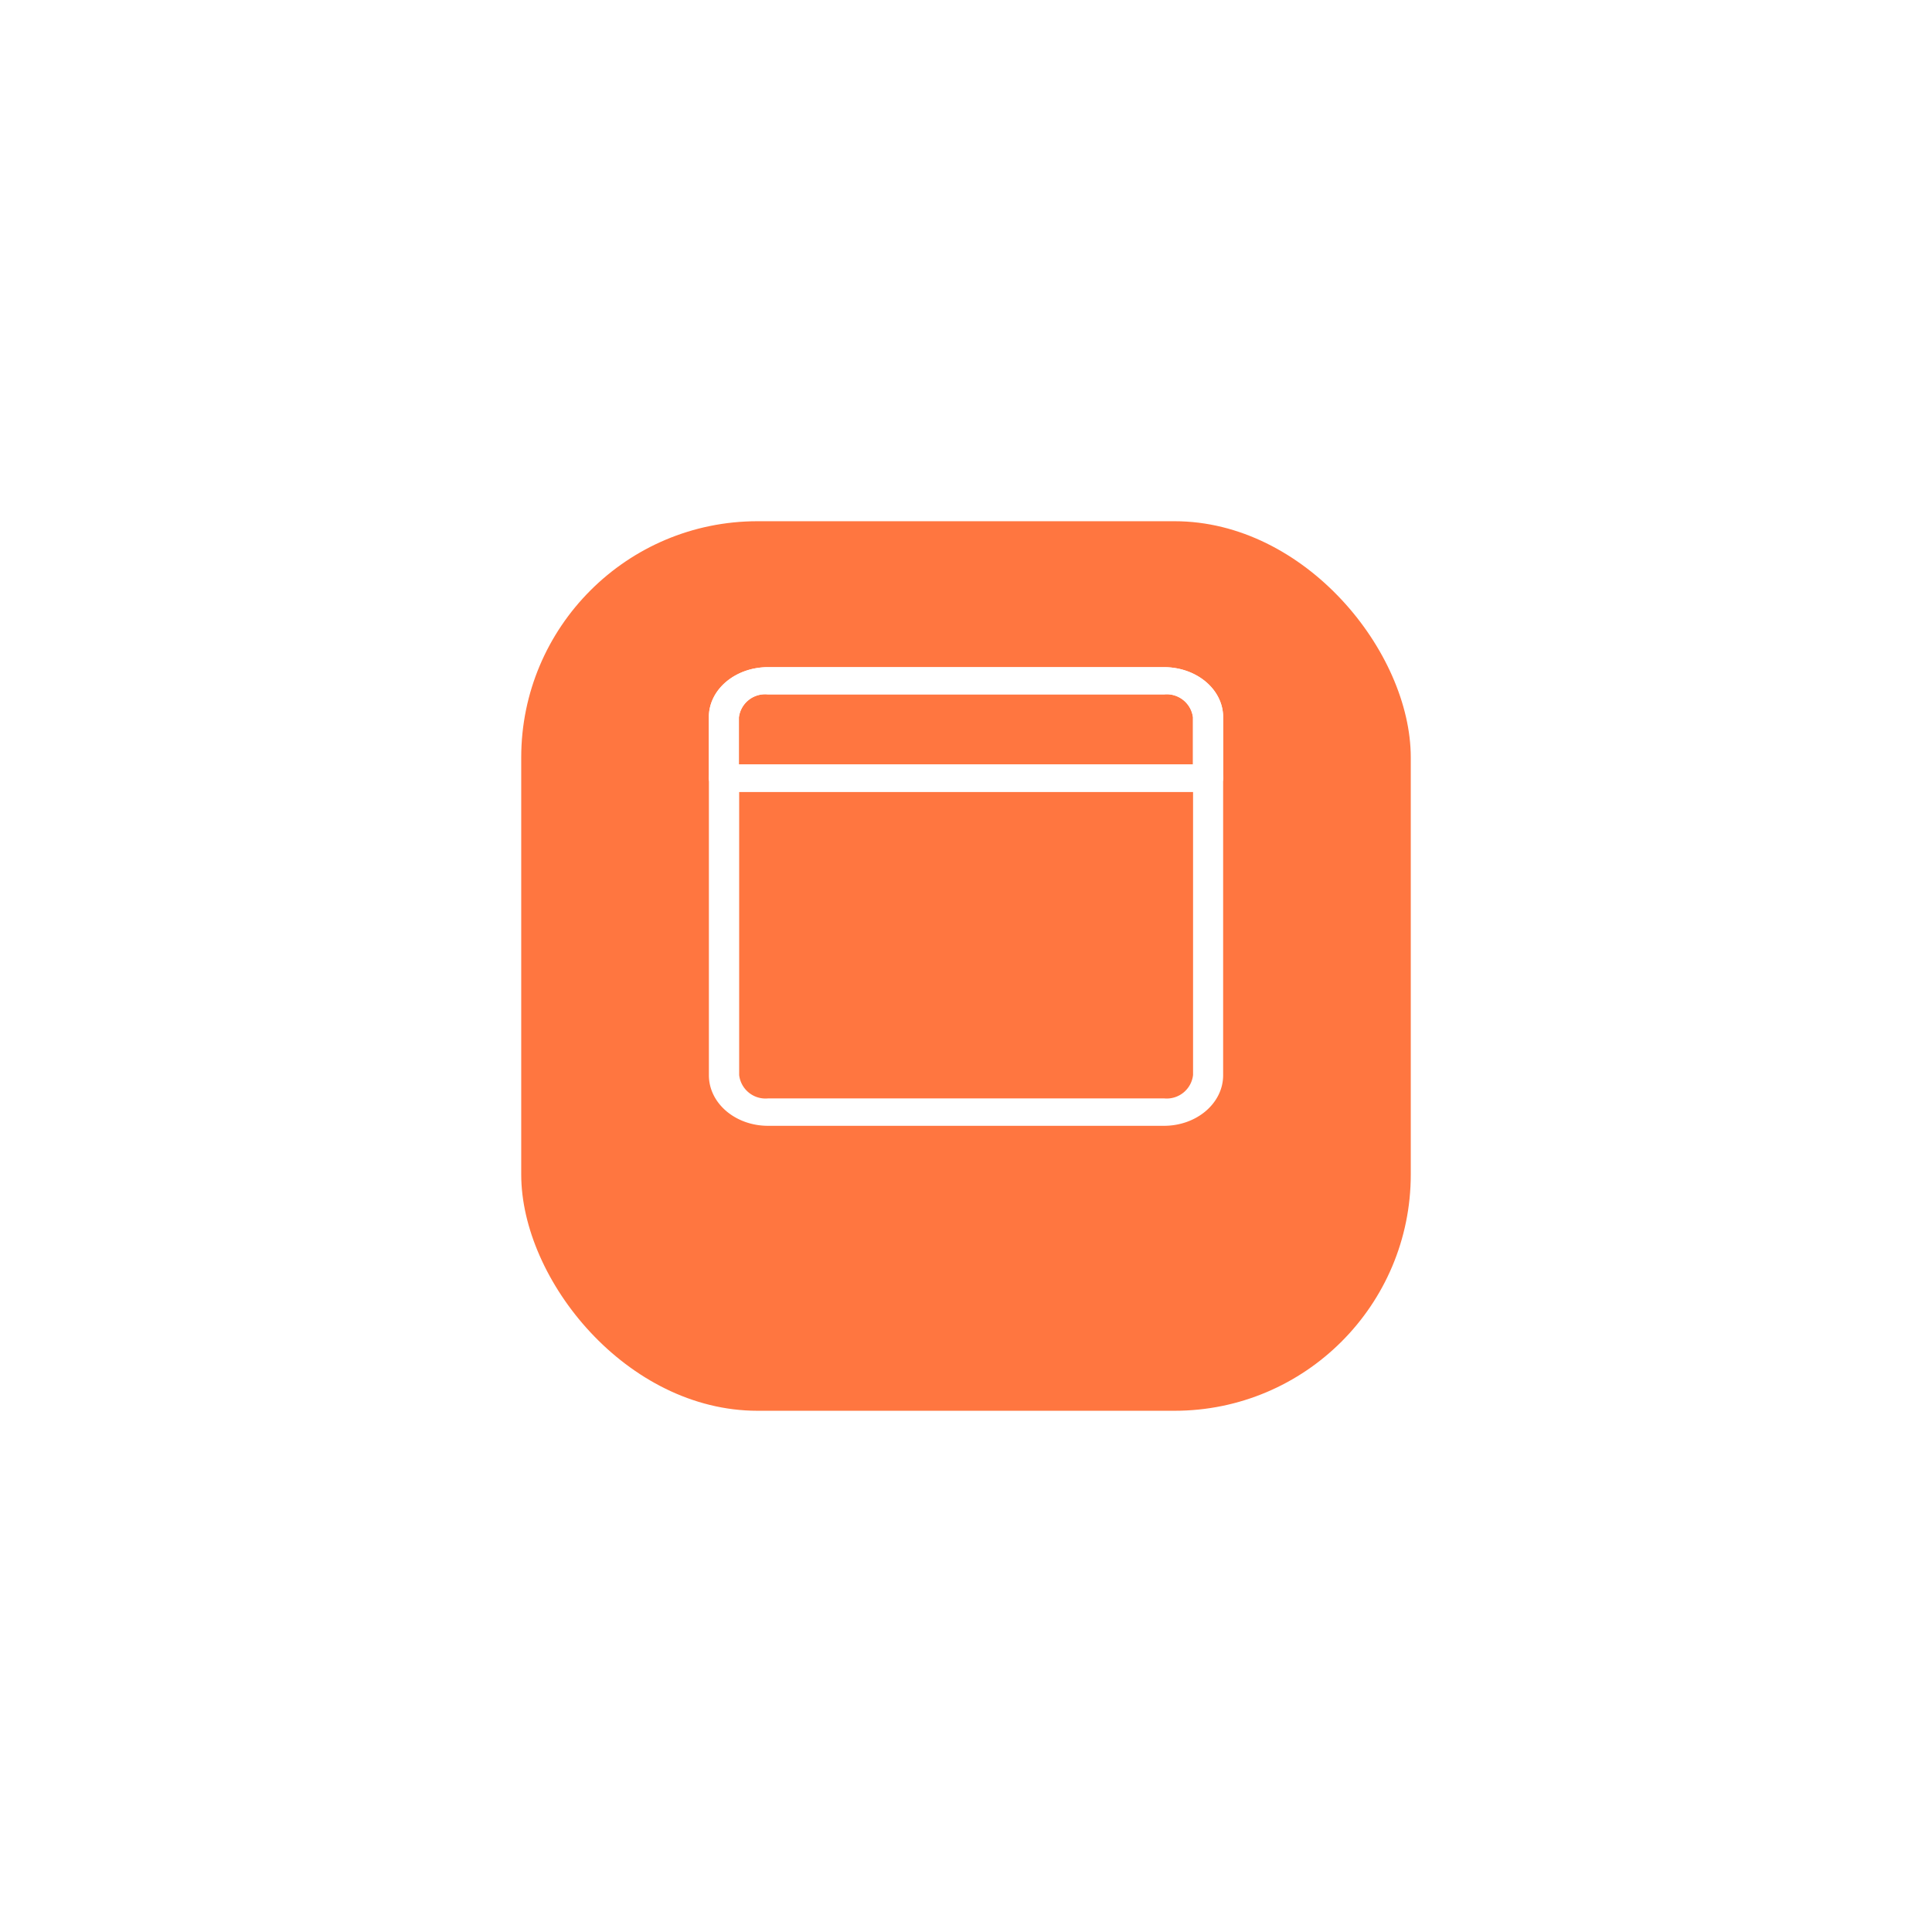
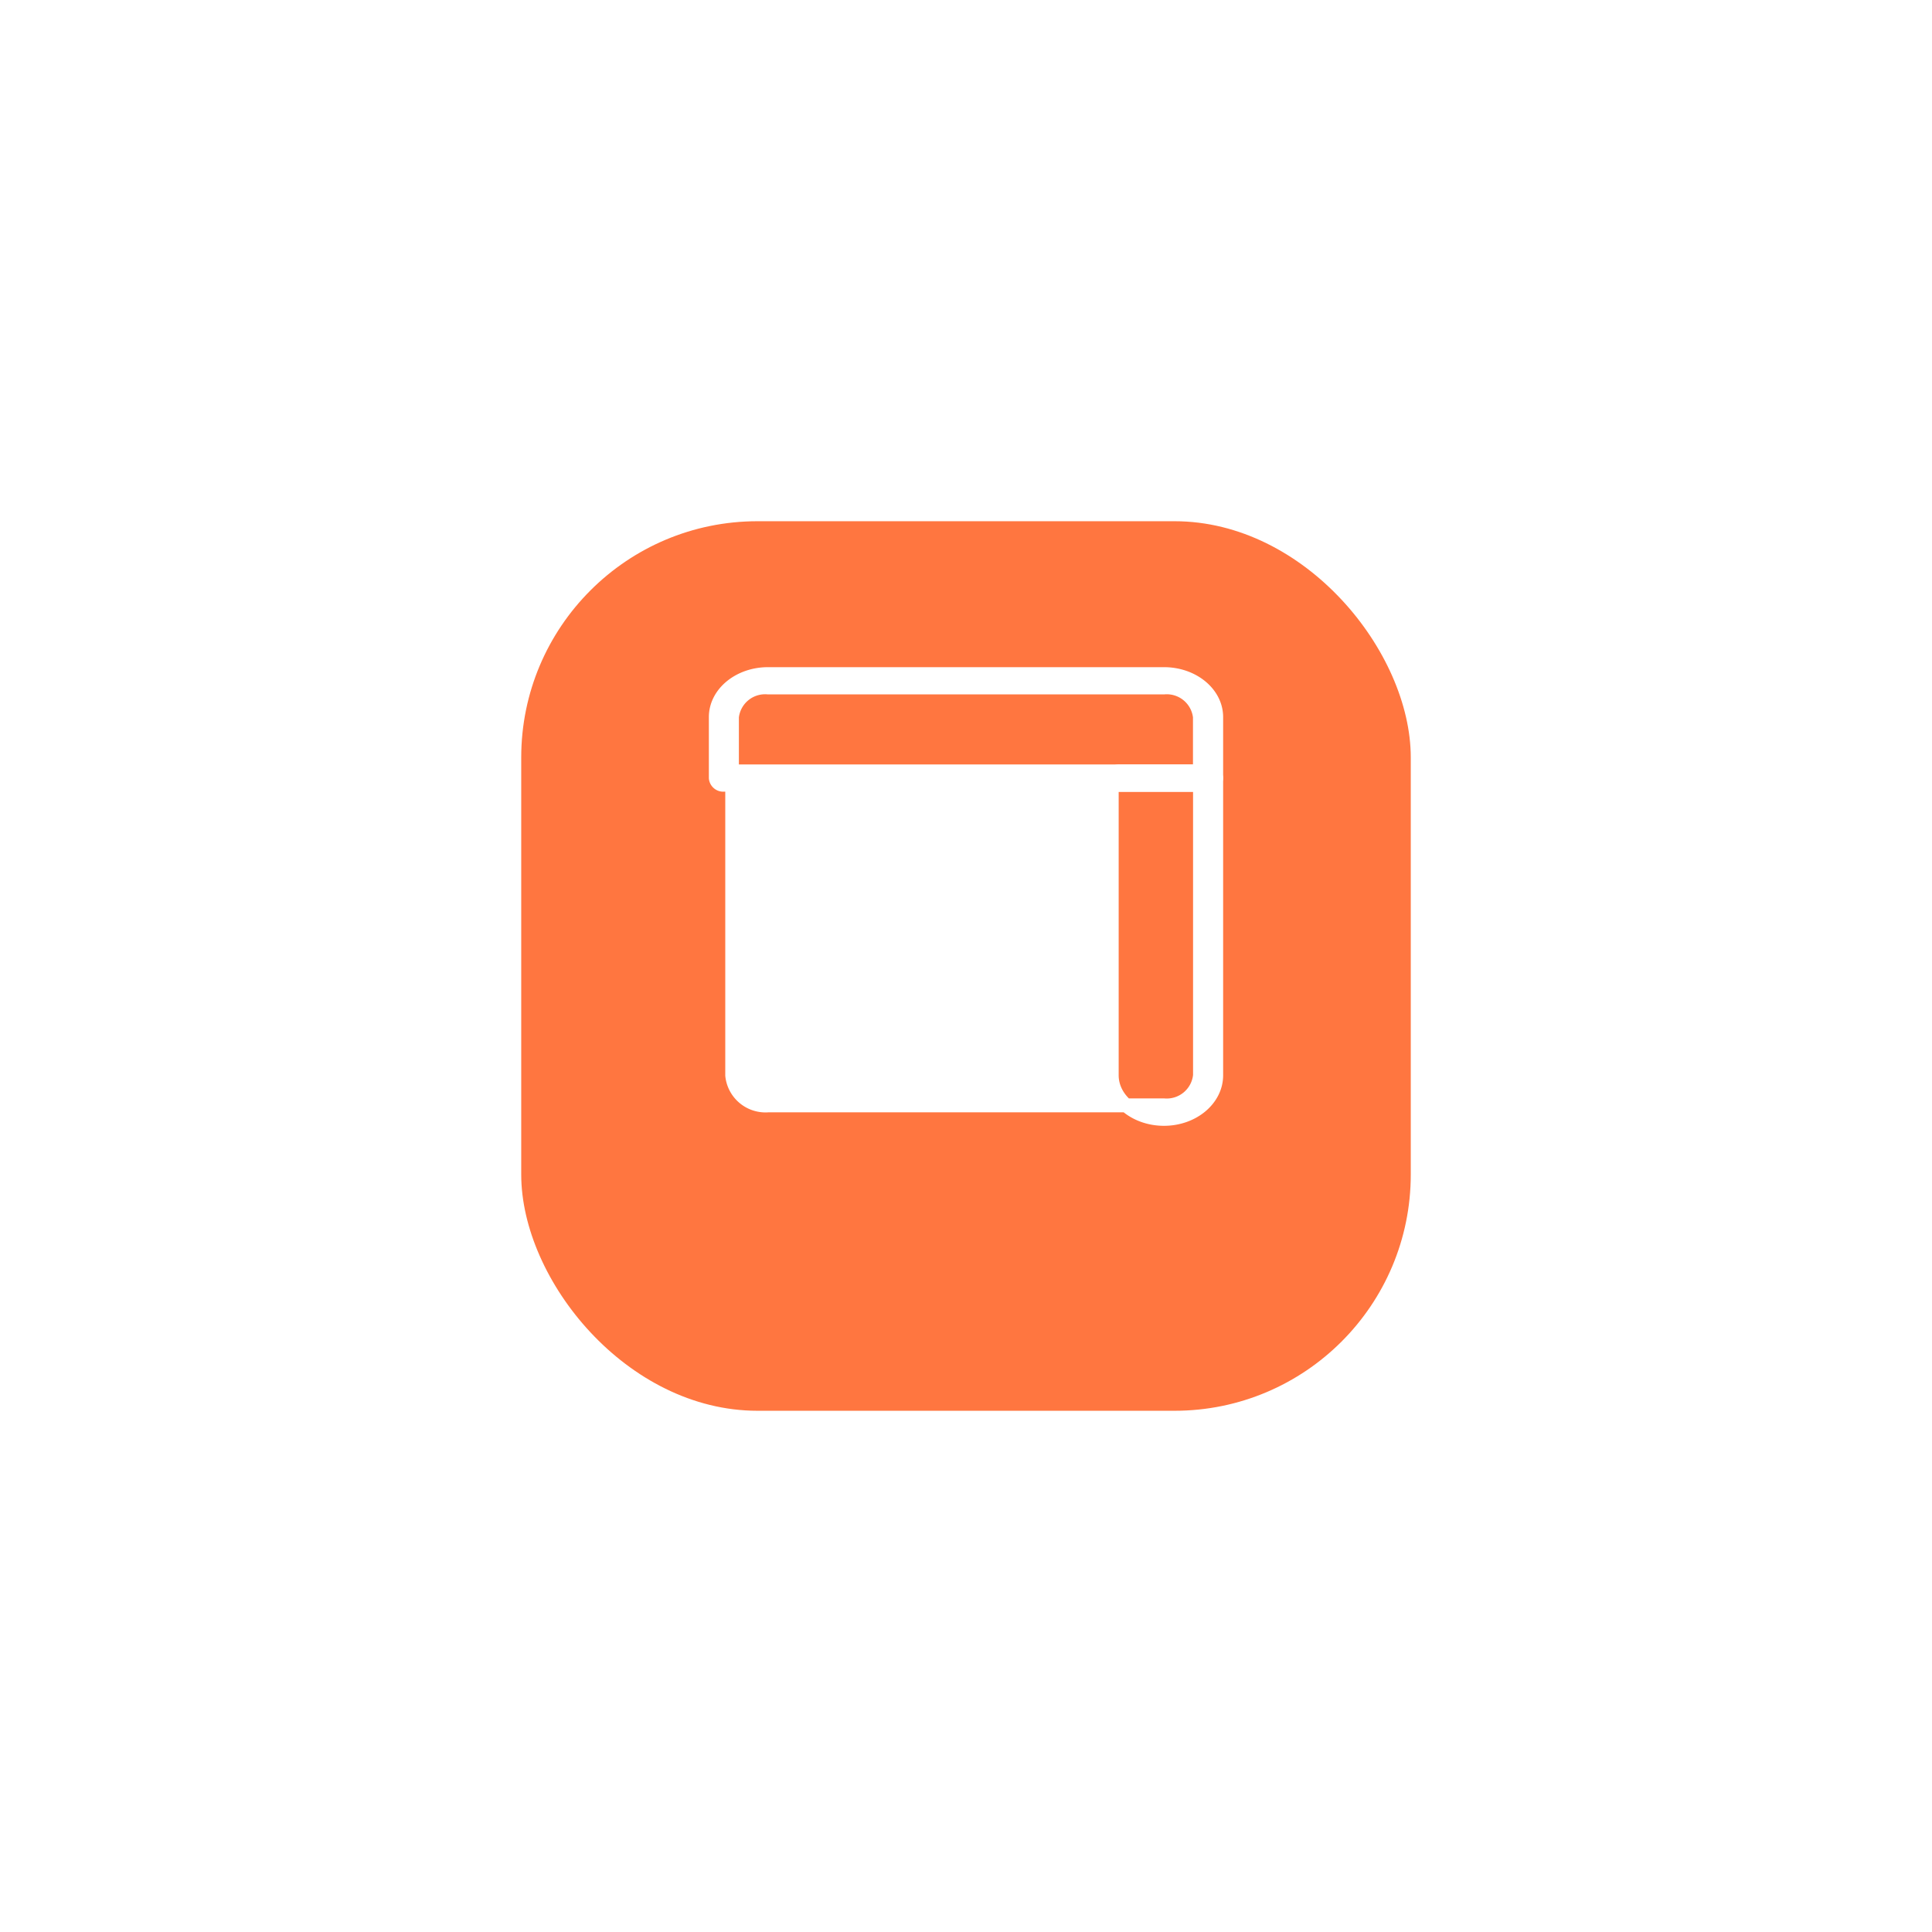
<svg xmlns="http://www.w3.org/2000/svg" width="139" height="139" viewBox="0 0 139 139">
  <defs>
    <filter id="Rectangle_7988" x="0" y="0" width="139" height="139" filterUnits="userSpaceOnUse">
      <feOffset dy="5" input="SourceAlpha" />
      <feGaussianBlur stdDeviation="12.5" result="blur" />
      <feFlood flood-color="#ff7640" flood-opacity="0.302" />
      <feComposite operator="in" in2="blur" />
      <feComposite in="SourceGraphic" />
    </filter>
  </defs>
  <g id="Group_19994" data-name="Group 19994" transform="translate(-160.5 -2323.5)">
    <g transform="matrix(1, 0, 0, 1, 160.5, 2323.5)" filter="url(#Rectangle_7988)">
      <rect id="Rectangle_7988-2" data-name="Rectangle 7988" width="64" height="64" rx="17" transform="translate(37.5 32.5)" fill="#ff7640" />
    </g>
    <g id="Group_20411" data-name="Group 20411" transform="translate(208.36 2371.5)">
      <g id="Group_20410" data-name="Group 20410" transform="translate(3.64 0.5)">
-         <path id="Path_48891" data-name="Path 48891" d="M35.882,47.4H7.4c-2.071,0-3.752-1.4-3.758-3.129V22.886a.541.541,0,0,1,.582-.486H39.058a.541.541,0,0,1,.582.486V44.272C39.634,46,37.953,47.4,35.882,47.4ZM4.82,23.373v20.9a2.408,2.408,0,0,0,2.594,2.156H35.882a2.408,2.408,0,0,0,2.594-2.156v-20.9Z" transform="translate(-3.64 -15.402)" fill="#fff" stroke="#fff" stroke-width="1" />
+         <path id="Path_48891" data-name="Path 48891" d="M35.882,47.4c-2.071,0-3.752-1.4-3.758-3.129V22.886a.541.541,0,0,1,.582-.486H39.058a.541.541,0,0,1,.582.486V44.272C39.634,46,37.953,47.4,35.882,47.4ZM4.82,23.373v20.9a2.408,2.408,0,0,0,2.594,2.156H35.882a2.408,2.408,0,0,0,2.594-2.156v-20.9Z" transform="translate(-3.64 -15.402)" fill="#fff" stroke="#fff" stroke-width="1" />
        <path id="Path_48892" data-name="Path 48892" d="M39.058,8.457H4.222a.538.538,0,0,1-.582-.479V3.584C3.646,1.879,5.327.5,7.4.5H35.882c2.071,0,3.752,1.379,3.758,3.084V7.978a.538.538,0,0,1-.582.479ZM4.8,7.5h33.67V3.584a2.4,2.4,0,0,0-2.594-2.125H7.4A2.4,2.4,0,0,0,4.8,3.584Z" transform="translate(-3.64 -0.5)" fill="#fff" stroke="#fff" stroke-width="1" />
-         <path id="Path_48893" data-name="Path 48893" d="M39.058,8.457H4.222a.538.538,0,0,1-.582-.479V3.584C3.646,1.879,5.327.5,7.4.5H35.882c2.071,0,3.752,1.379,3.758,3.084V7.978a.538.538,0,0,1-.582.479ZM4.8,7.5h33.67V3.584a2.4,2.4,0,0,0-2.594-2.125H7.4A2.4,2.4,0,0,0,4.8,3.584Z" transform="translate(-3.64 -0.5)" fill="#fff" stroke="#fff" stroke-width="1" />
      </g>
    </g>
  </g>
</svg>